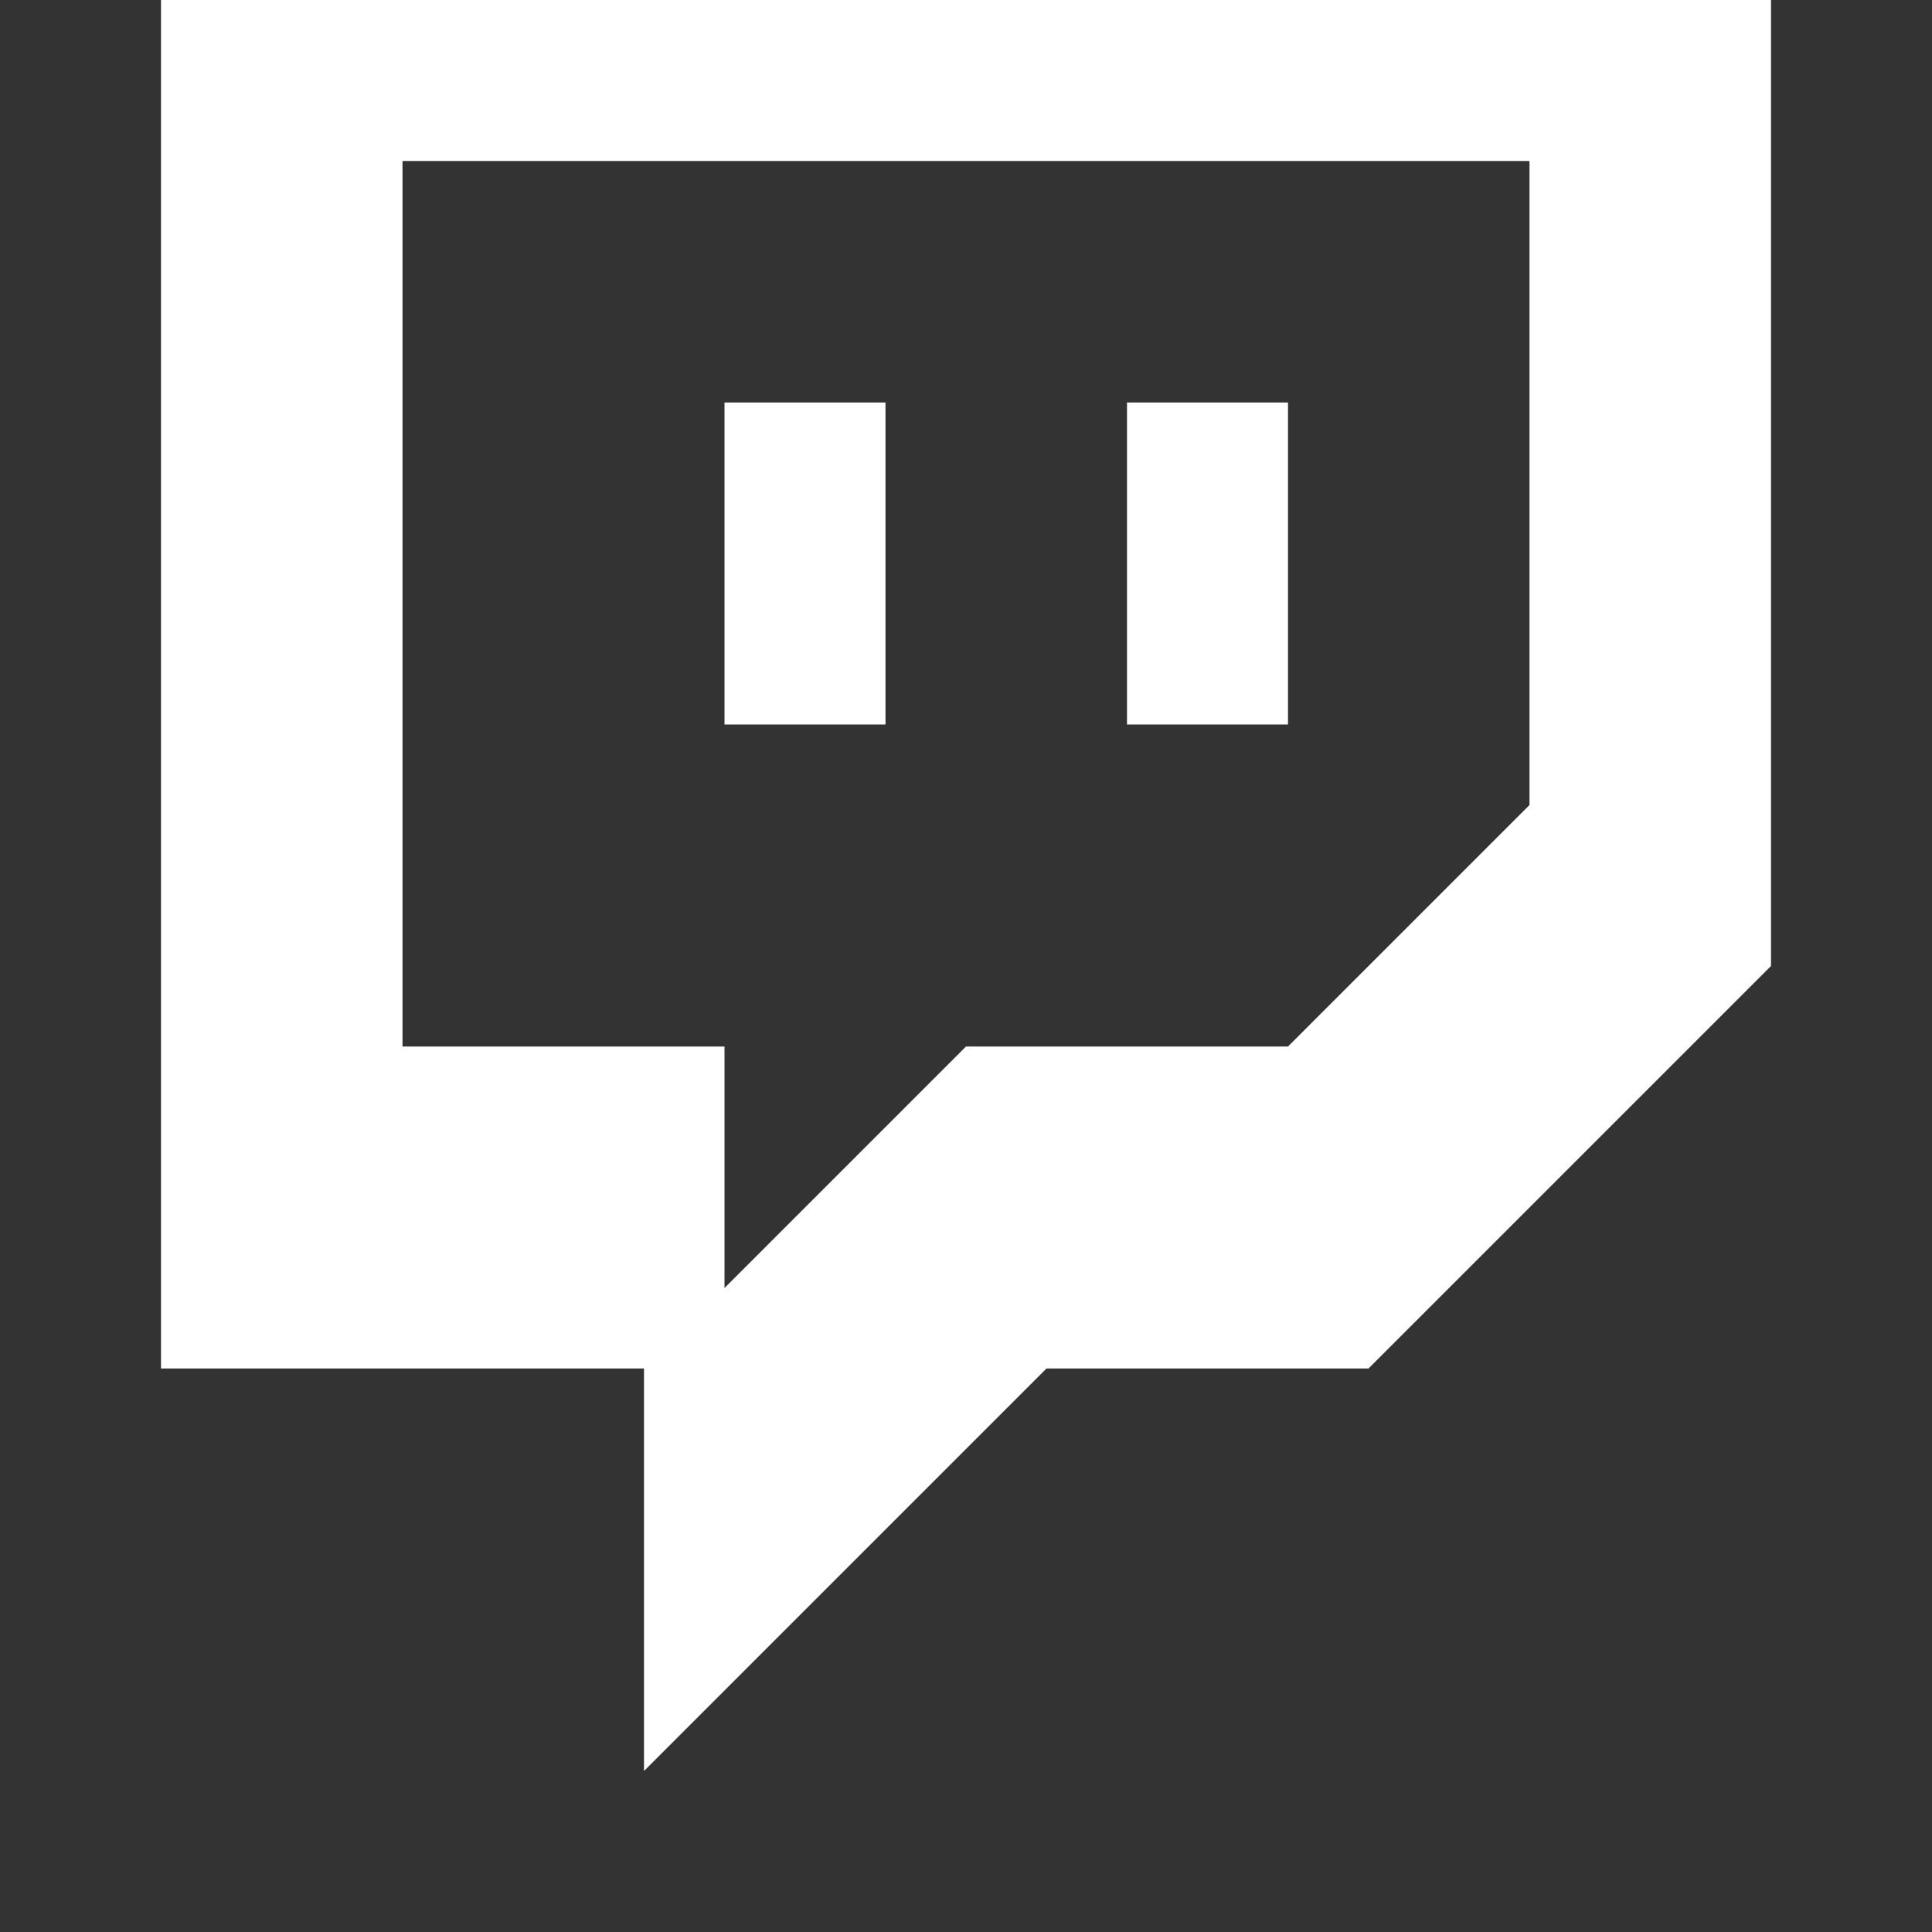
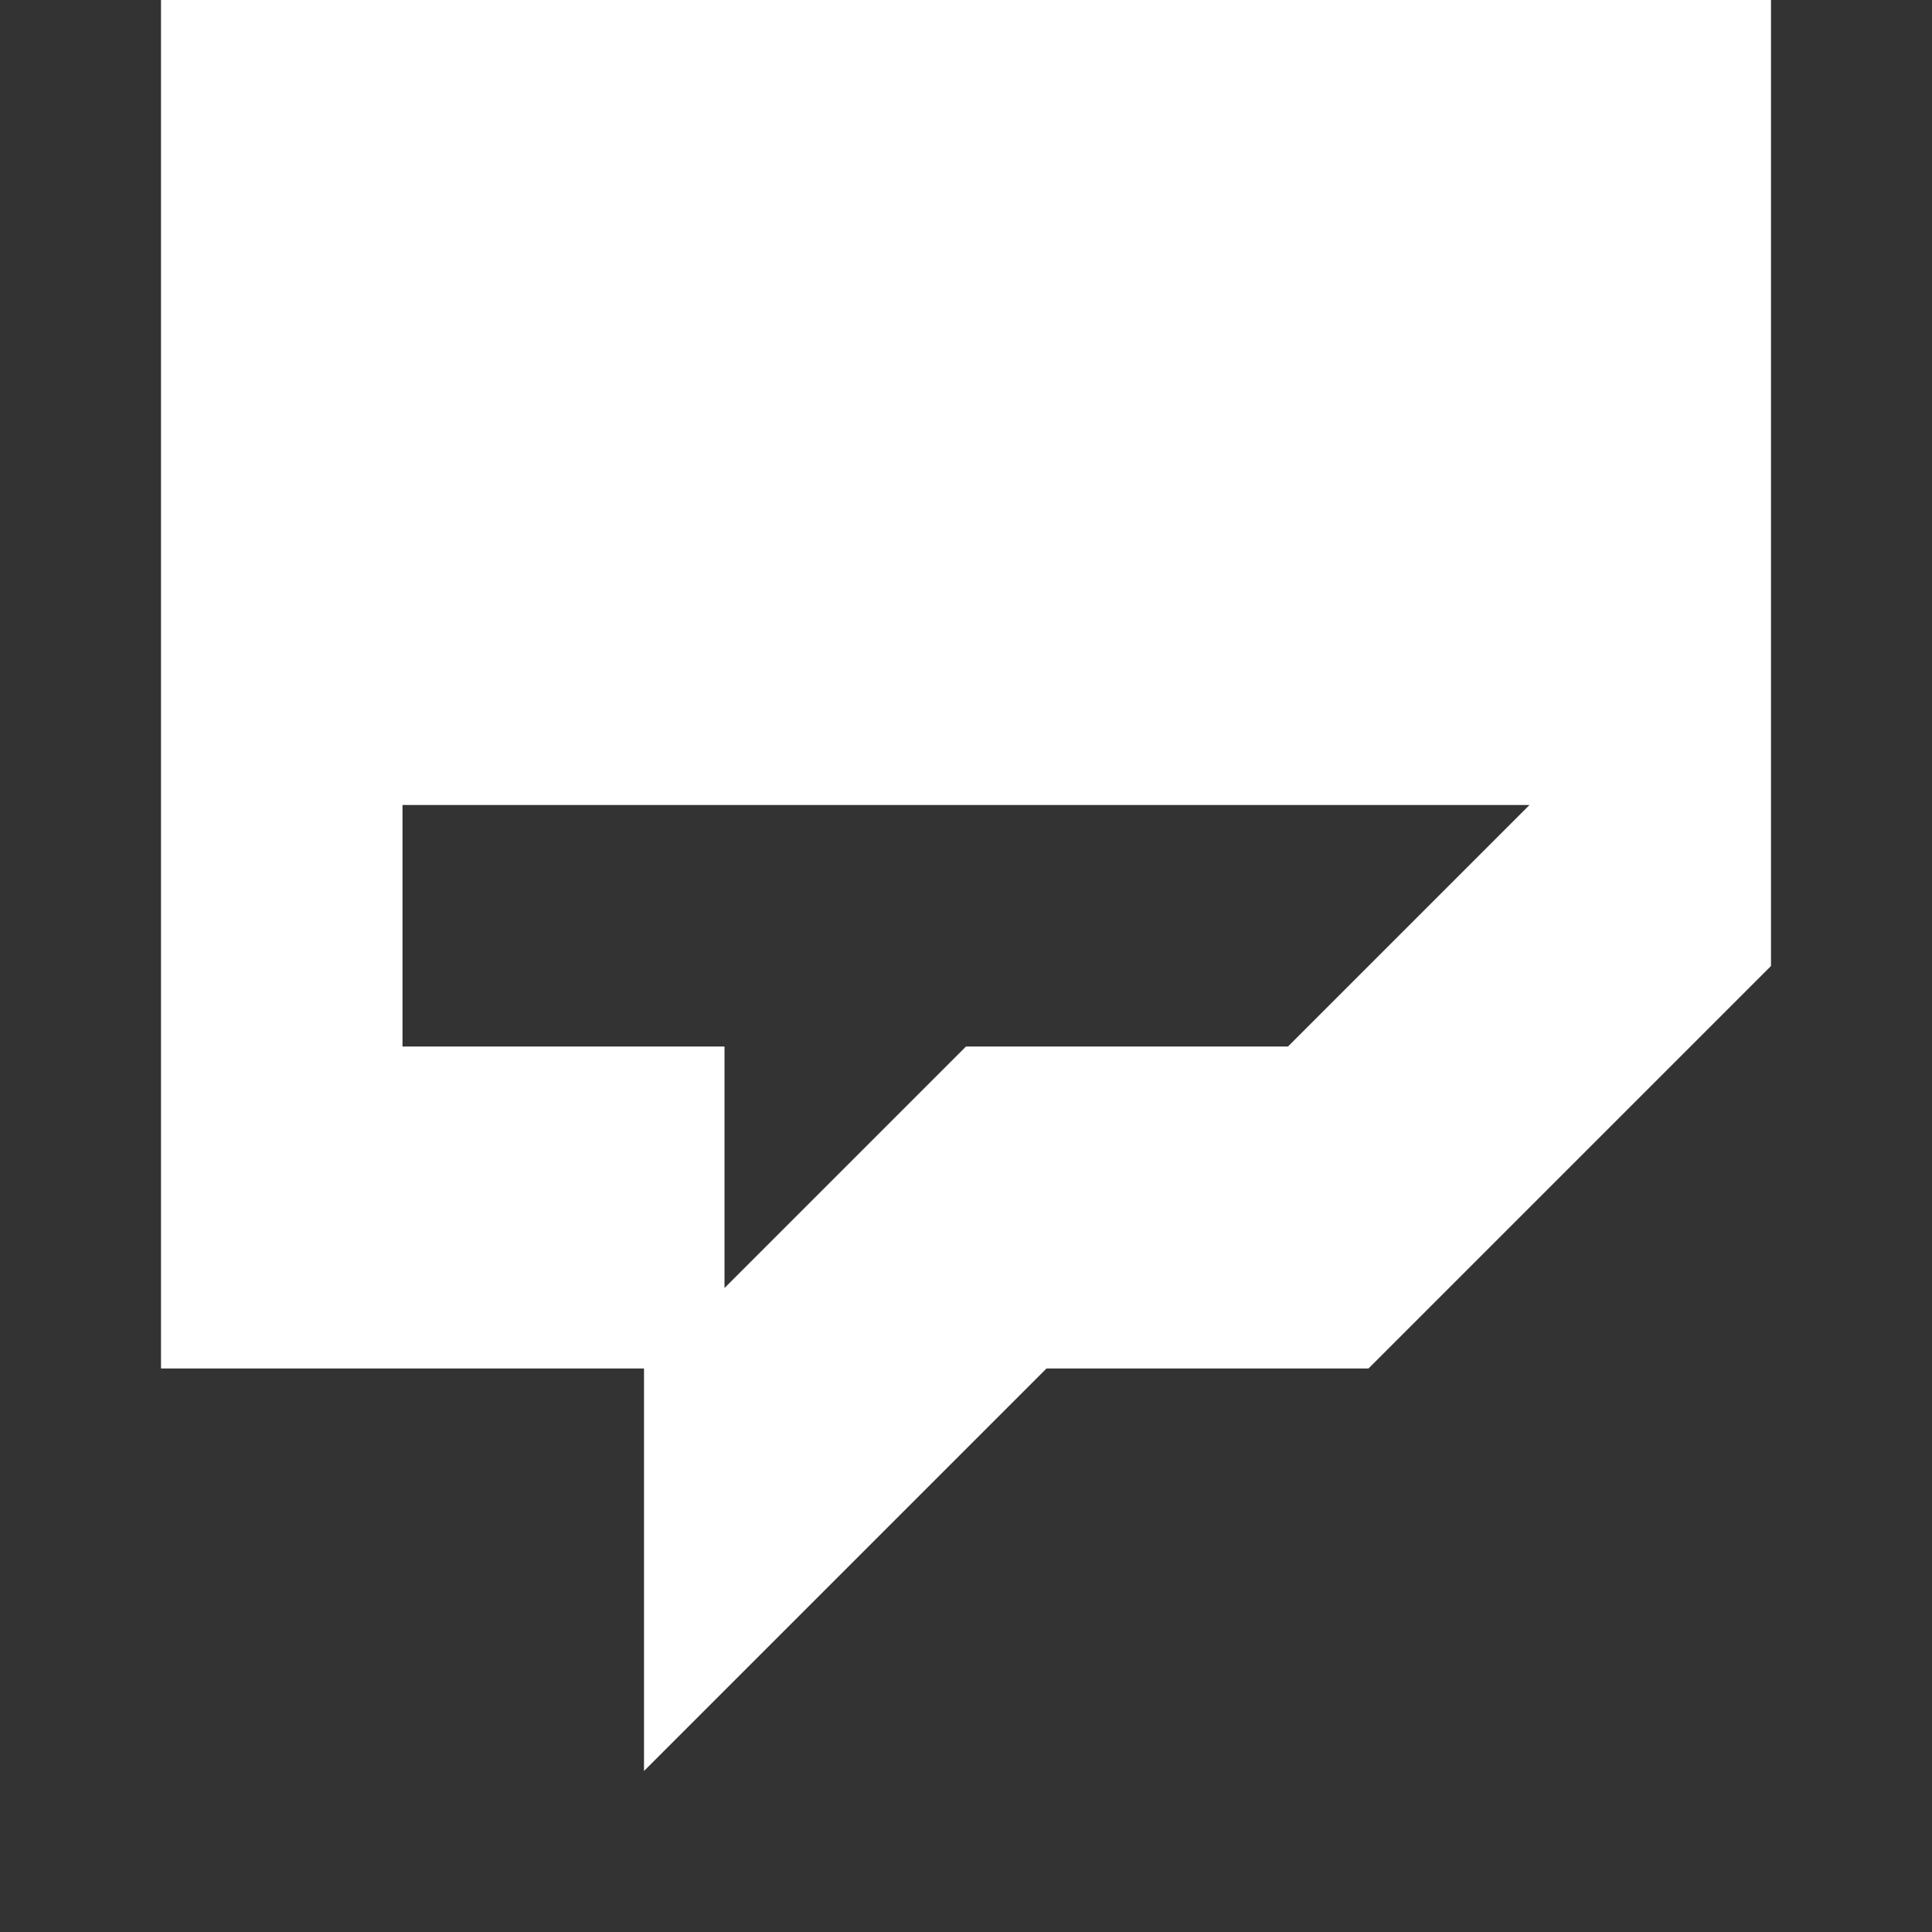
<svg xmlns="http://www.w3.org/2000/svg" fill="white" viewBox="0 0 24 24">
  <rect x="0" y="0" width="24" height="24" fill="#333333" stroke="none" />
-   <path d="M2 0v17h6v5l5-5h4l5-5V0H2zm17 10l-3 3h-4l-3 3v-3H5V2h14v8z" />
-   <path d="M14 5h2v4h-2V5zm-5 0h2v4H9V5z" />
+   <path d="M2 0v17h6v5l5-5h4l5-5V0H2zm17 10l-3 3h-4l-3 3v-3H5V2v8z" />
</svg>